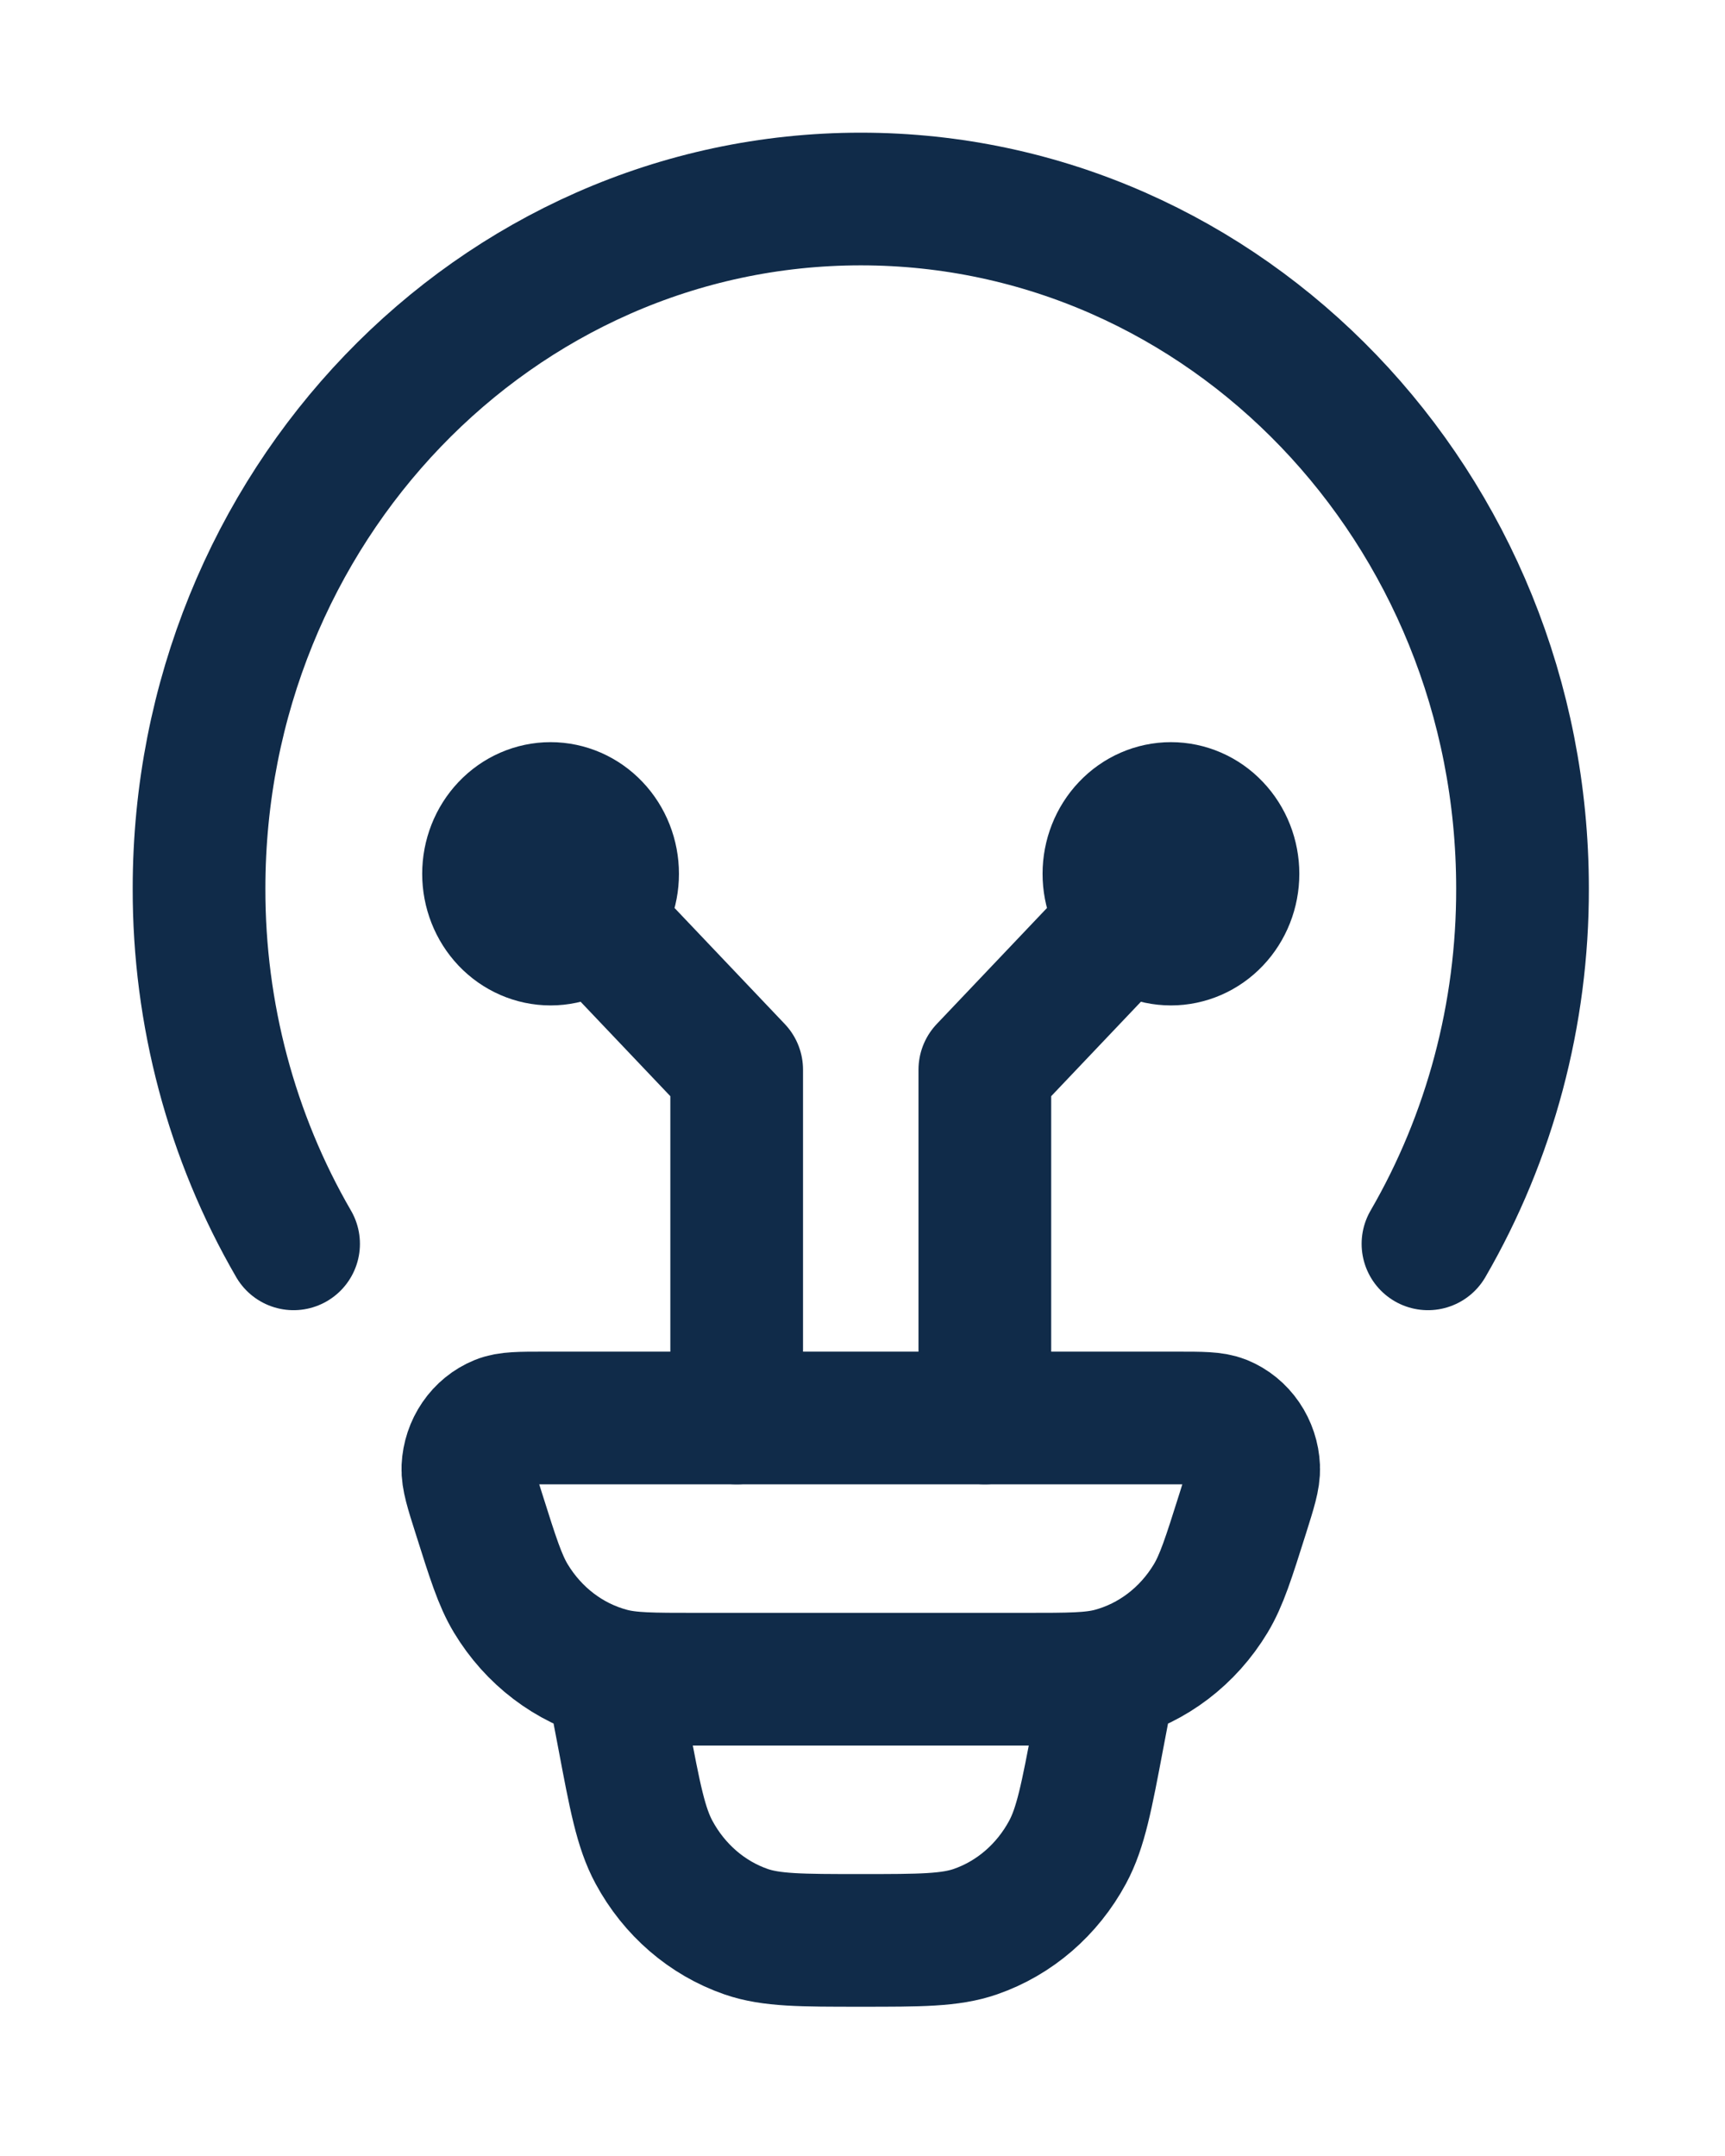
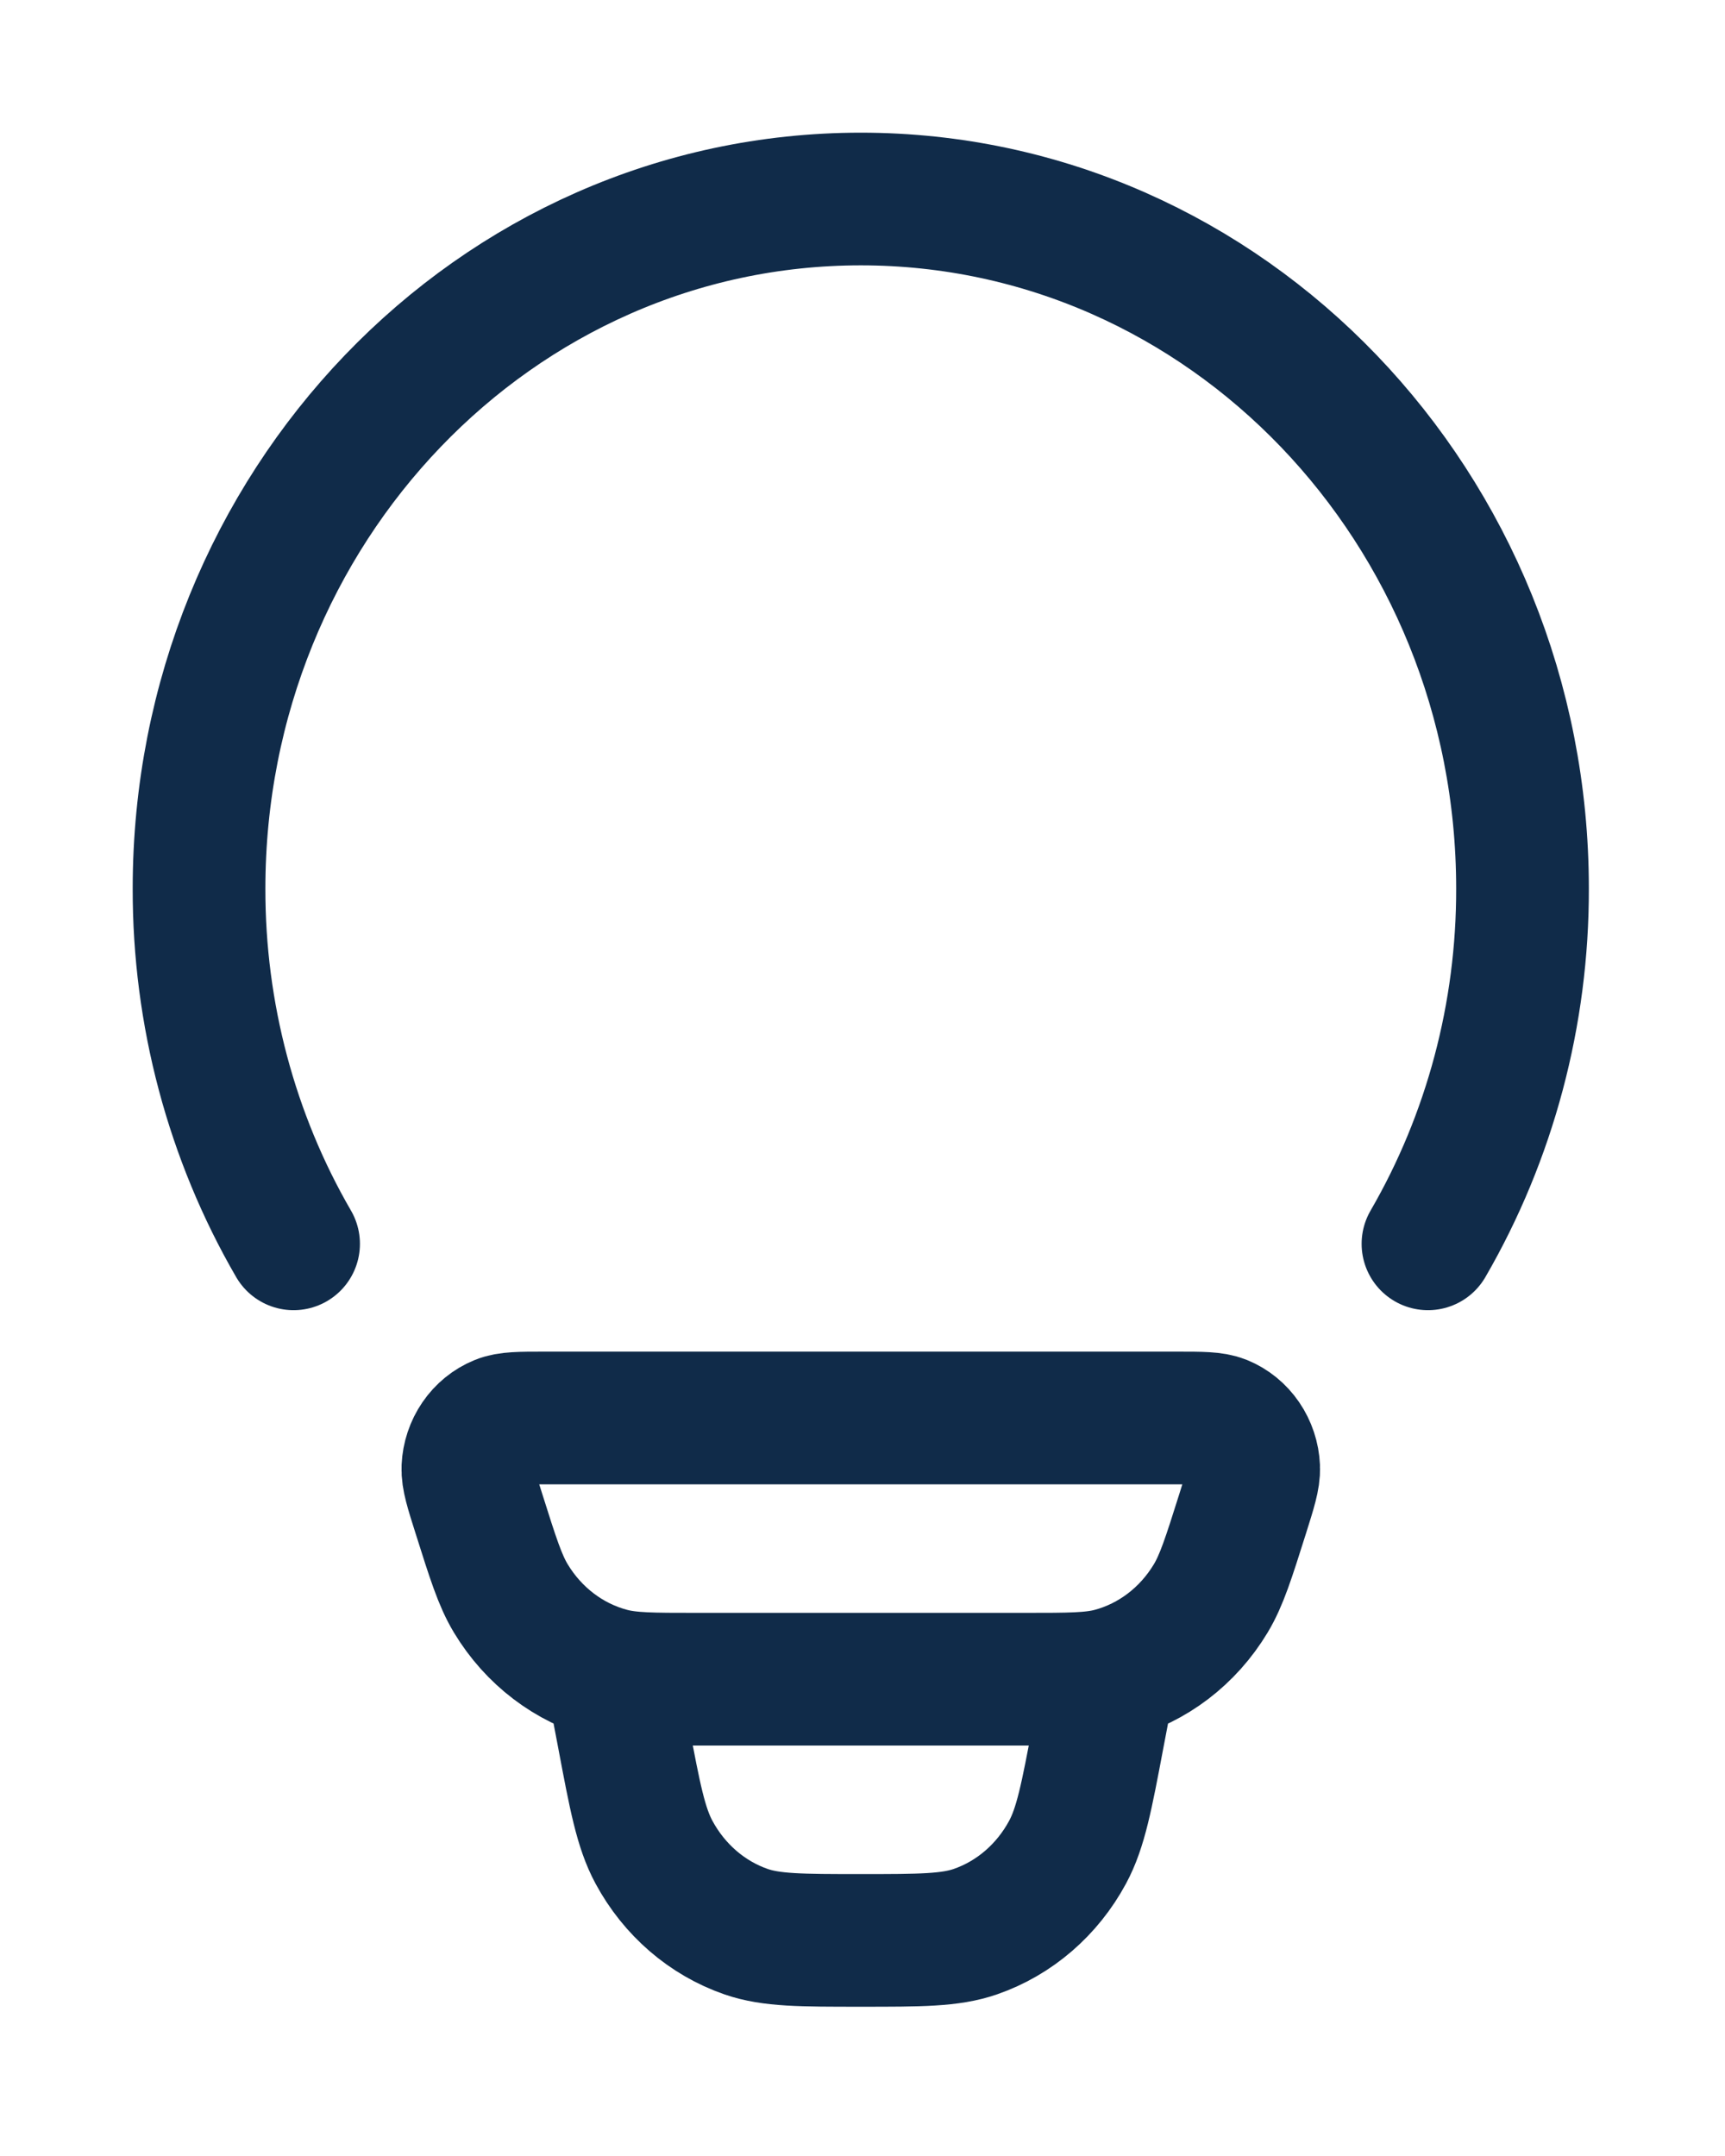
<svg xmlns="http://www.w3.org/2000/svg" width="52" height="65" viewBox="0 0 52 65" fill="none">
  <g filter="url(#filter0_d_998_4299)">
    <path d="M8.85 33.5C6.979 30.274 5.993 26.567 6 22.787C6 11.306 14.932 2 25.948 2C36.965 2 45.896 11.306 45.896 22.787C45.904 26.567 44.917 30.274 43.046 33.5M33.429 46.625L33.105 48.323C32.755 50.179 32.578 51.106 32.182 51.841C31.571 52.974 30.582 53.827 29.407 54.235C28.646 54.5 27.743 54.5 25.948 54.5C24.153 54.5 23.25 54.5 22.49 54.237C21.314 53.829 20.325 52.975 19.714 51.841C19.318 51.106 19.141 50.179 18.792 48.323L18.468 46.625M14.436 41.632C14.206 40.908 14.091 40.543 14.104 40.249C14.118 39.945 14.216 39.652 14.385 39.405C14.554 39.158 14.787 38.968 15.056 38.858C15.316 38.75 15.68 38.75 16.403 38.75H35.493C36.219 38.75 36.581 38.75 36.84 38.855C37.11 38.965 37.343 39.156 37.512 39.403C37.681 39.651 37.779 39.944 37.792 40.249C37.805 40.543 37.69 40.905 37.461 41.632C37.037 42.974 36.825 43.645 36.498 44.189C35.815 45.325 34.744 46.141 33.506 46.47C32.913 46.625 32.244 46.625 30.905 46.625H20.991C19.652 46.625 18.981 46.625 18.39 46.467C17.153 46.139 16.082 45.324 15.398 44.189C15.071 43.645 14.86 42.974 14.436 41.632Z" stroke="#102B49" stroke-width="4" stroke-linecap="round" stroke-linejoin="round" />
-     <path d="M16.597 22.344L22.207 28.25V38.75M35.298 22.344L29.688 28.25V38.75M16.597 24.312C17.093 24.312 17.568 24.105 17.919 23.736C18.27 23.367 18.467 22.866 18.467 22.344C18.467 21.822 18.27 21.321 17.919 20.952C17.568 20.582 17.093 20.375 16.597 20.375C16.101 20.375 15.625 20.582 15.274 20.952C14.924 21.321 14.727 21.822 14.727 22.344C14.727 22.866 14.924 23.367 15.274 23.736C15.625 24.105 16.101 24.312 16.597 24.312ZM35.298 24.312C34.802 24.312 34.326 24.105 33.976 23.736C33.625 23.367 33.428 22.866 33.428 22.344C33.428 21.822 33.625 21.321 33.976 20.952C34.326 20.582 34.802 20.375 35.298 20.375C35.794 20.375 36.27 20.582 36.62 20.952C36.971 21.321 37.168 21.822 37.168 22.344C37.168 22.866 36.971 23.367 36.62 23.736C36.27 24.105 35.794 24.312 35.298 24.312Z" stroke="#102B49" stroke-width="4" stroke-linecap="round" stroke-linejoin="round" />
  </g>
  <defs>
    <filter id="filter0_d_998_4299" x="0" y="0" width="51.897" height="64.5" filterUnits="userSpaceOnUse" color-interpolation-filters="sRGB">
      <feFlood flood-opacity="0" result="BackgroundImageFix" />
      <feColorMatrix in="SourceAlpha" type="matrix" values="0 0 0 0 0 0 0 0 0 0 0 0 0 0 0 0 0 0 127 0" result="hardAlpha" />
      <feOffset dy="4" />
      <feGaussianBlur stdDeviation="2" />
      <feComposite in2="hardAlpha" operator="out" />
      <feColorMatrix type="matrix" values="0 0 0 0 0 0 0 0 0 0 0 0 0 0 0 0 0 0 0.25 0" />
      <feBlend mode="normal" in2="BackgroundImageFix" result="effect1_dropShadow_998_4299" />
      <feBlend mode="normal" in="SourceGraphic" in2="effect1_dropShadow_998_4299" result="shape" />
    </filter>
  </defs>
</svg>